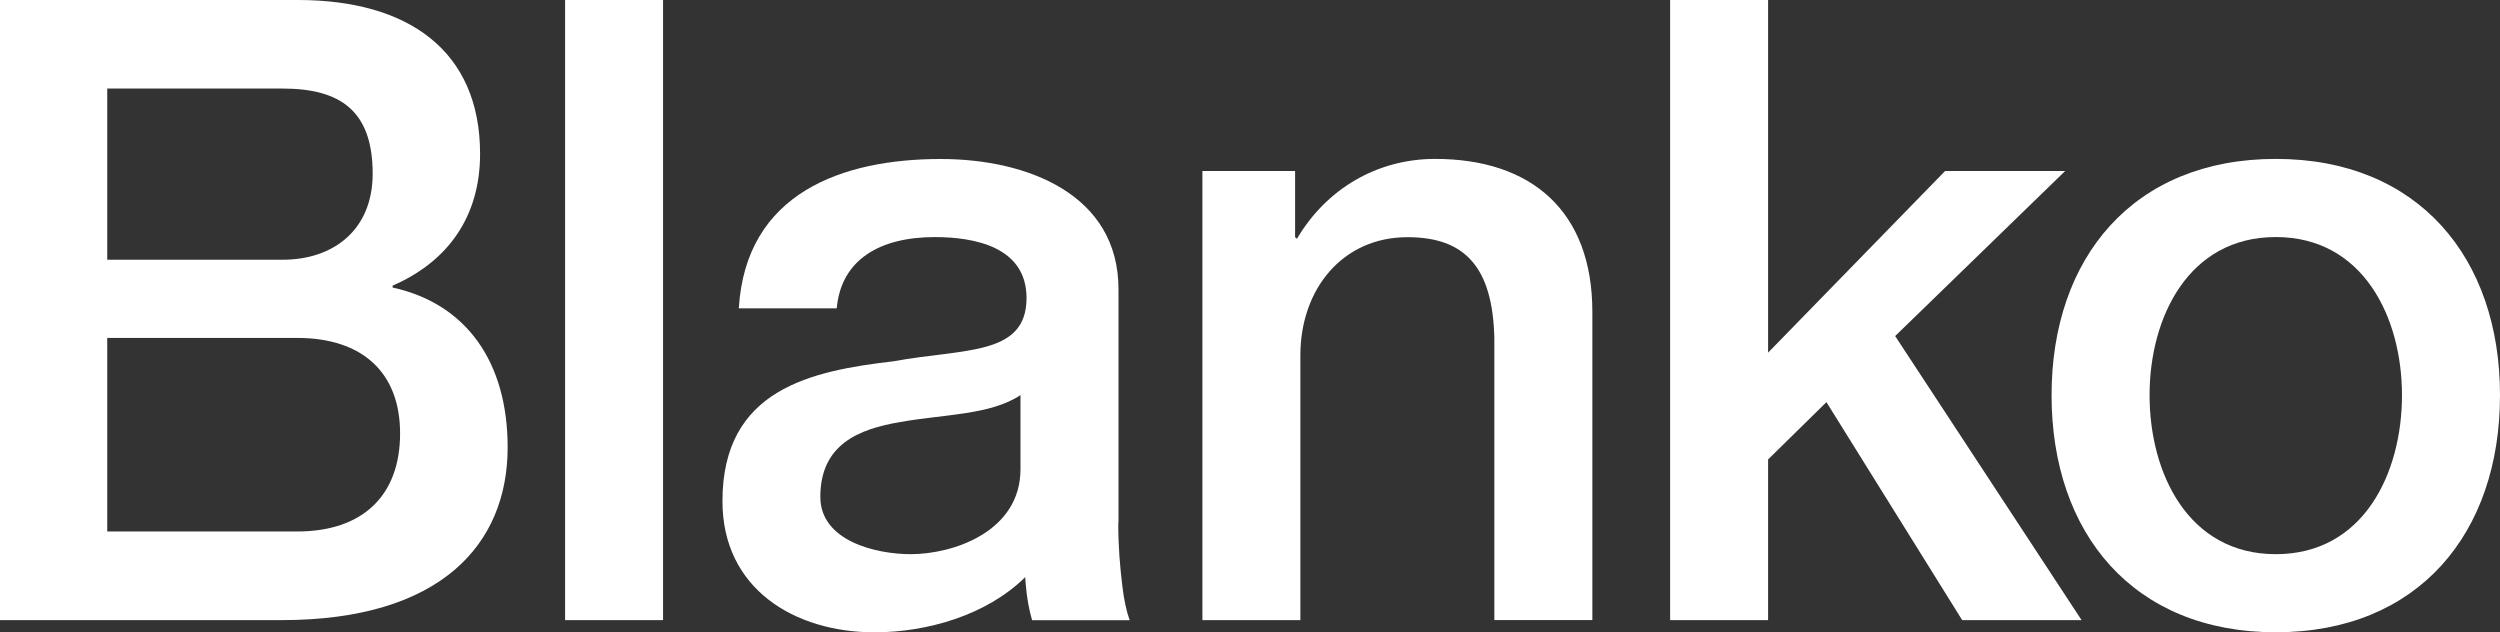
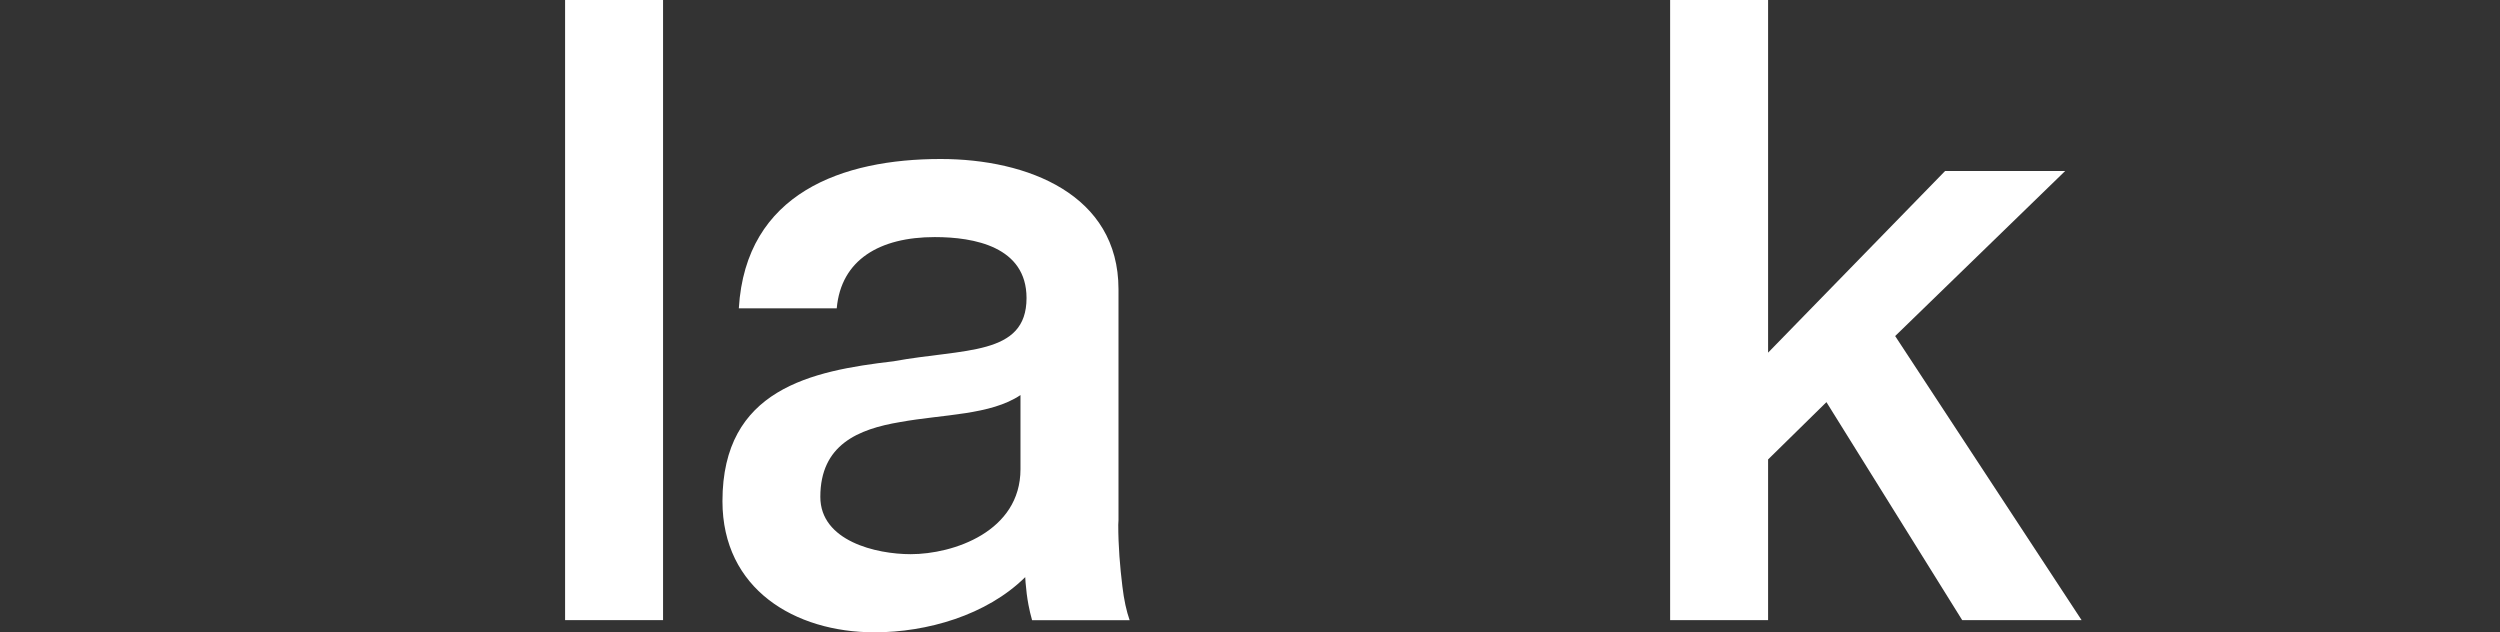
<svg xmlns="http://www.w3.org/2000/svg" version="1.1" id="Layer_1" x="0px" y="0px" width="54.969px" height="13.902px" viewBox="0 0 54.969 13.902" enable-background="new 0 0 54.969 13.902" xml:space="preserve">
  <rect x="0" y="0" width="54.969" height="13.902" fill="#333333" stroke="none" />
  <g>
    <g>
      <g>
        <g>
-           <path fill="#FFFFFF" d="M2.358,11.686h4.176c1.435,0,2.263-0.783,2.263-2.156c0-1.338-0.828-2.1-2.263-2.1H2.358V11.686z       M2.358,5.711h3.854c1.134,0,1.982-0.668,1.982-1.891c0-1.375-0.699-1.873-1.982-1.873H2.358V5.711z M0,0h6.552      c2.418,0,4.004,1.109,4.004,3.383c0,1.371-0.698,2.365-1.924,2.898v0.041c1.642,0.361,2.53,1.66,2.53,3.514      c0,2.135-1.474,3.799-4.968,3.799H0V0z" />
-         </g>
+           </g>
      </g>
    </g>
    <g>
      <g>
        <rect x="12.425" fill="#FFFFFF" width="2.154" height="13.635" />
      </g>
    </g>
    <g>
      <g>
        <g>
          <path fill="#FFFFFF" d="M22.439,8.686c-0.659,0.443-1.699,0.422-2.646,0.594c-0.923,0.154-1.756,0.498-1.756,1.645      c0,0.973,1.23,1.26,1.985,1.26c0.943,0,2.416-0.498,2.416-1.869V8.686z M24.588,11.539c0,0.469,0.038,0.924,0.09,1.35      c0.035,0.301,0.09,0.547,0.16,0.748h-2.145c-0.031-0.111-0.059-0.225-0.08-0.34c-0.03-0.16-0.05-0.324-0.063-0.486l-0.008-0.121      c-0.85,0.84-2.163,1.213-3.313,1.213c-1.756,0-3.344-0.953-3.344-2.883c0-2.465,1.95-2.865,3.76-3.076      c1.55-0.285,2.926-0.113,2.926-1.391c0-1.129-1.152-1.34-2.017-1.34c-1.211,0-2.061,0.498-2.156,1.566h-2.153      c0.152-2.541,2.286-3.283,4.438-3.283c1.908,0,3.91,0.779,3.91,2.863v5.08L24.588,11.539z" />
        </g>
        <g>
-           <path fill="#FFFFFF" d="M26.437,3.76h2.039v1.455l0.041,0.035c0.64-1.088,1.753-1.756,3.038-1.756      c2.116,0,3.457,1.146,3.457,3.361v6.779h-2.155V7.43c-0.037-1.549-0.641-2.215-1.908-2.215c-1.434,0-2.357,1.145-2.357,2.598      v5.822h-2.154V3.76z" />
-         </g>
+           </g>
      </g>
    </g>
    <g>
      <g>
        <polygon fill="#FFFFFF" points="36.722,0 38.876,0 38.876,7.754 42.768,3.76 45.408,3.76 41.67,7.389 45.769,13.635      43.144,13.635 40.159,8.842 38.876,10.102 38.876,13.635 36.722,13.635    " />
      </g>
    </g>
    <g>
      <g>
        <g>
-           <path fill="#FFFFFF" d="M52.814,8.689c0-1.701-0.847-3.477-2.775-3.477c-1.926,0-2.775,1.775-2.775,3.477      c0,1.717,0.85,3.496,2.775,3.496C51.968,12.186,52.814,10.406,52.814,8.689 M45.109,8.689c0-3.018,1.794-5.195,4.93-5.195      s4.93,2.178,4.93,5.195c0,3.035-1.794,5.213-4.93,5.213S45.109,11.725,45.109,8.689" />
-         </g>
+           </g>
      </g>
    </g>
  </g>
</svg>